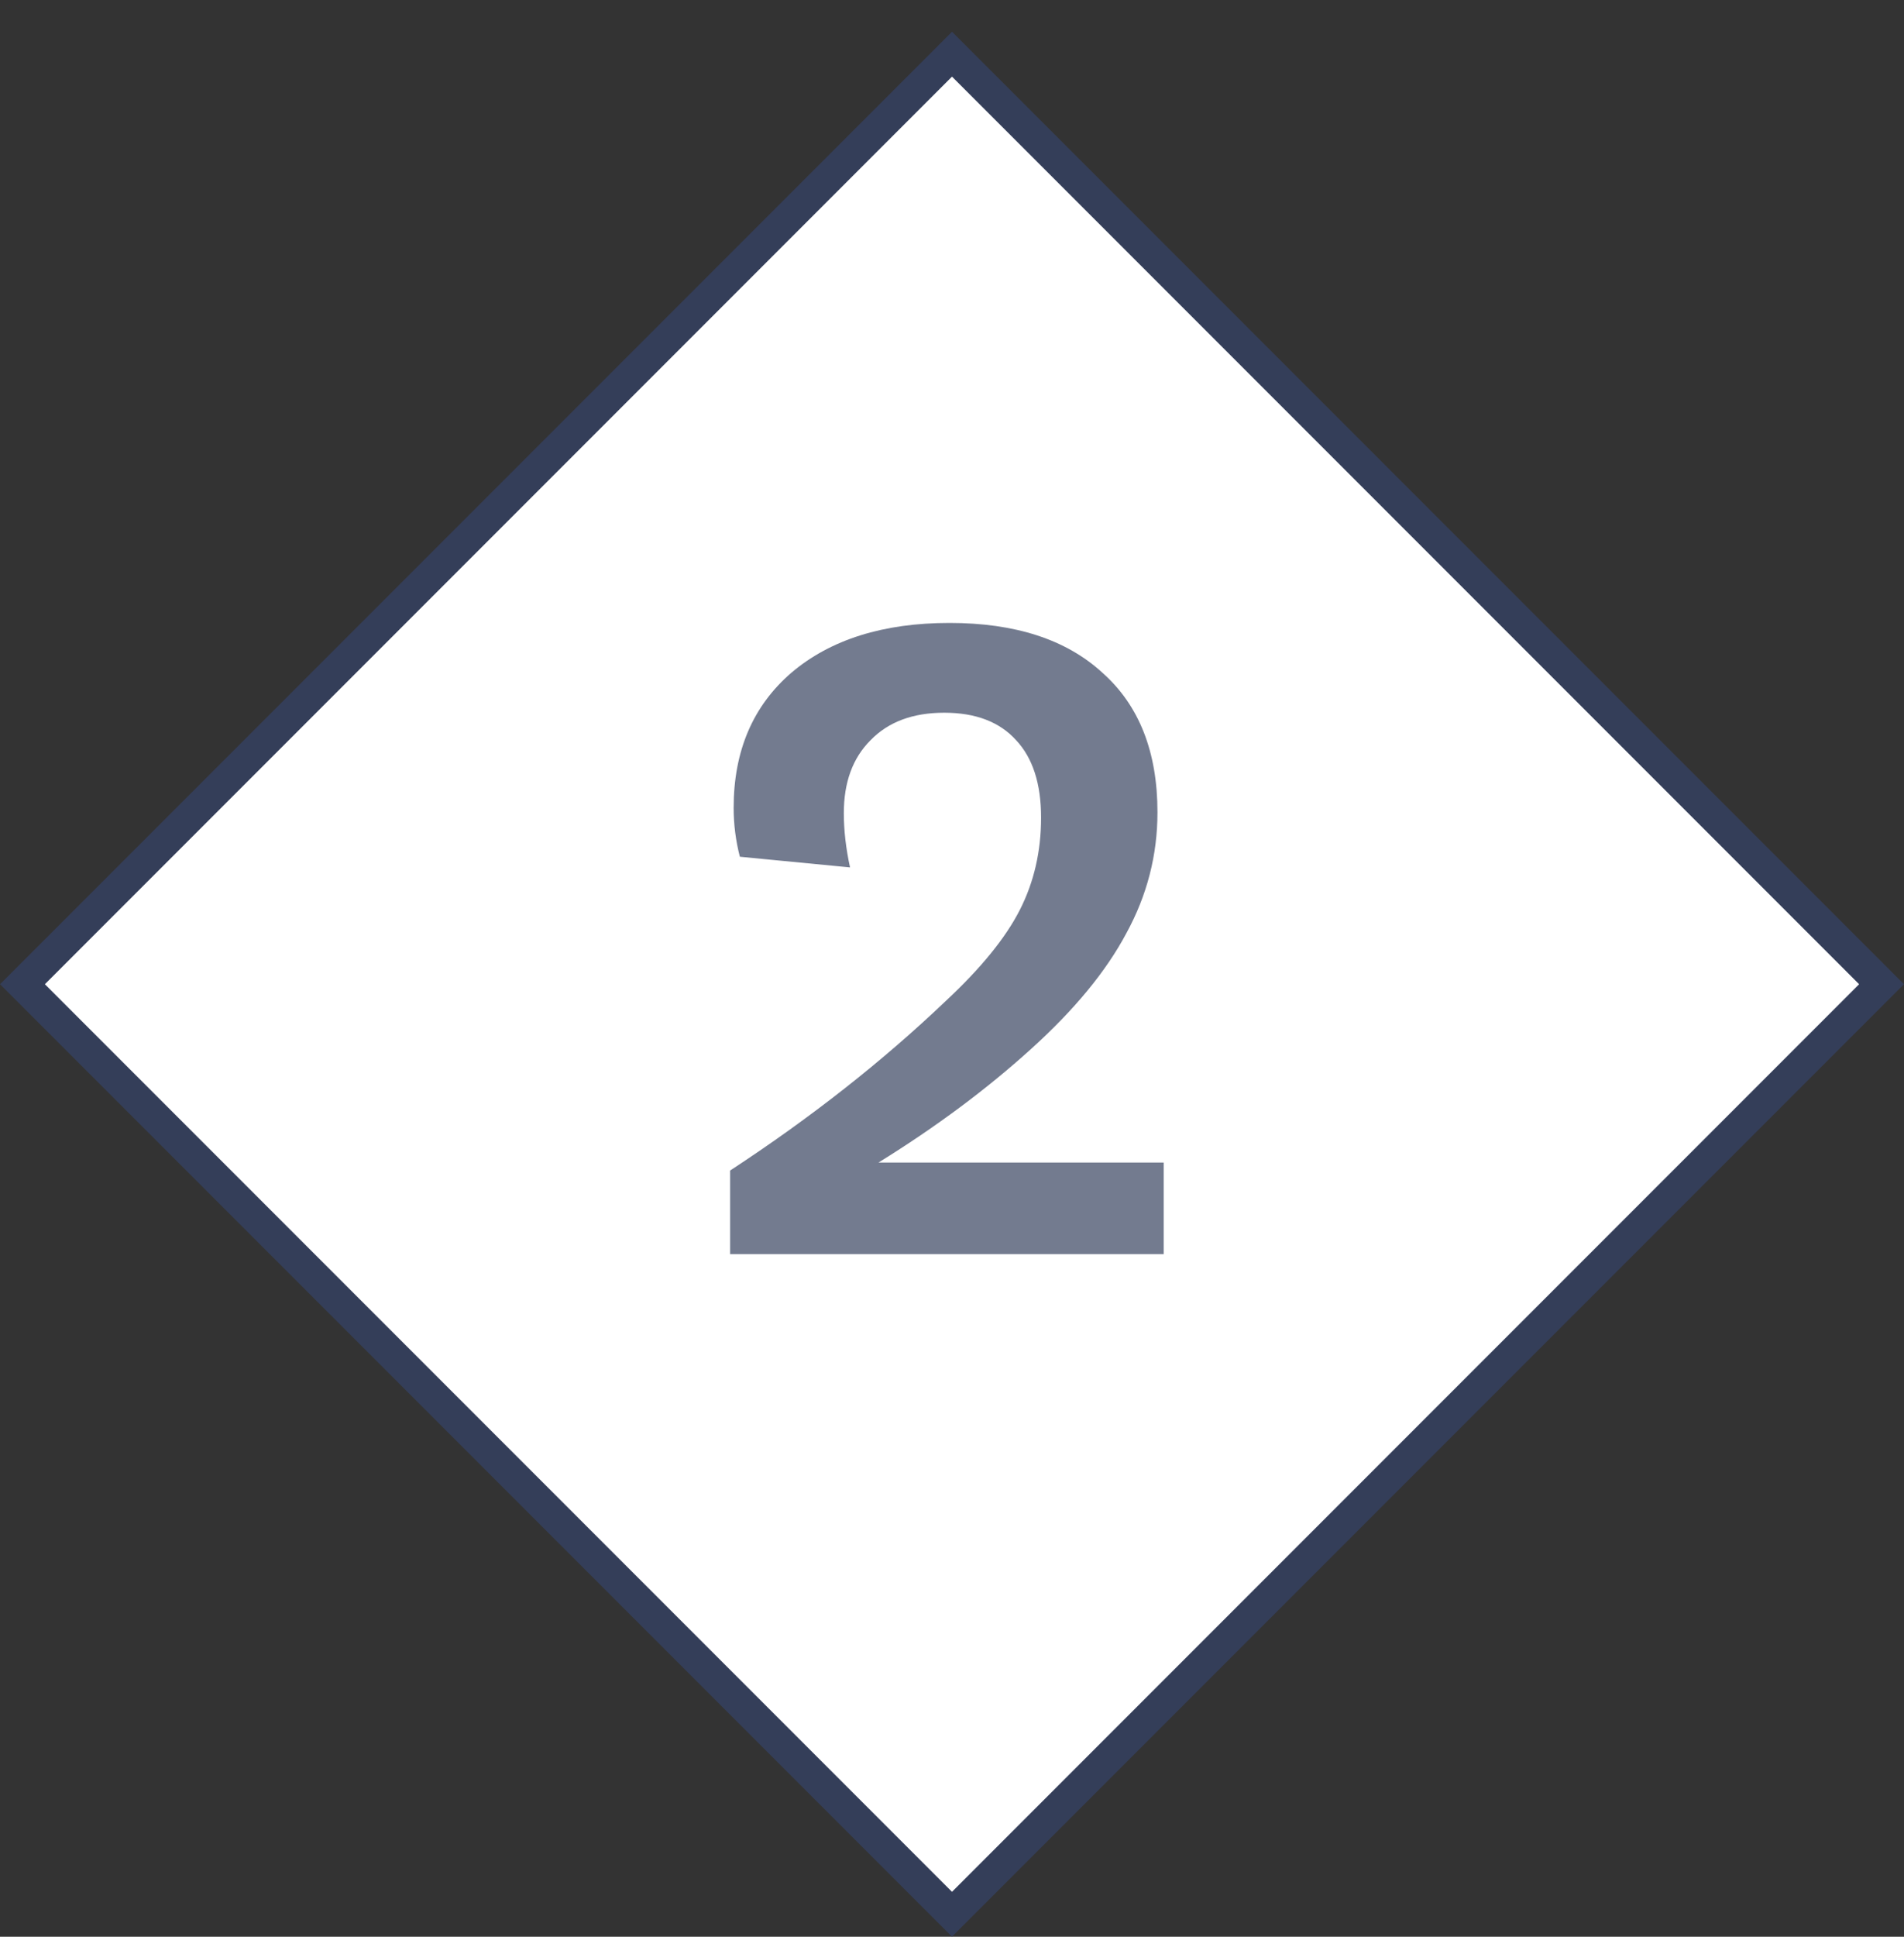
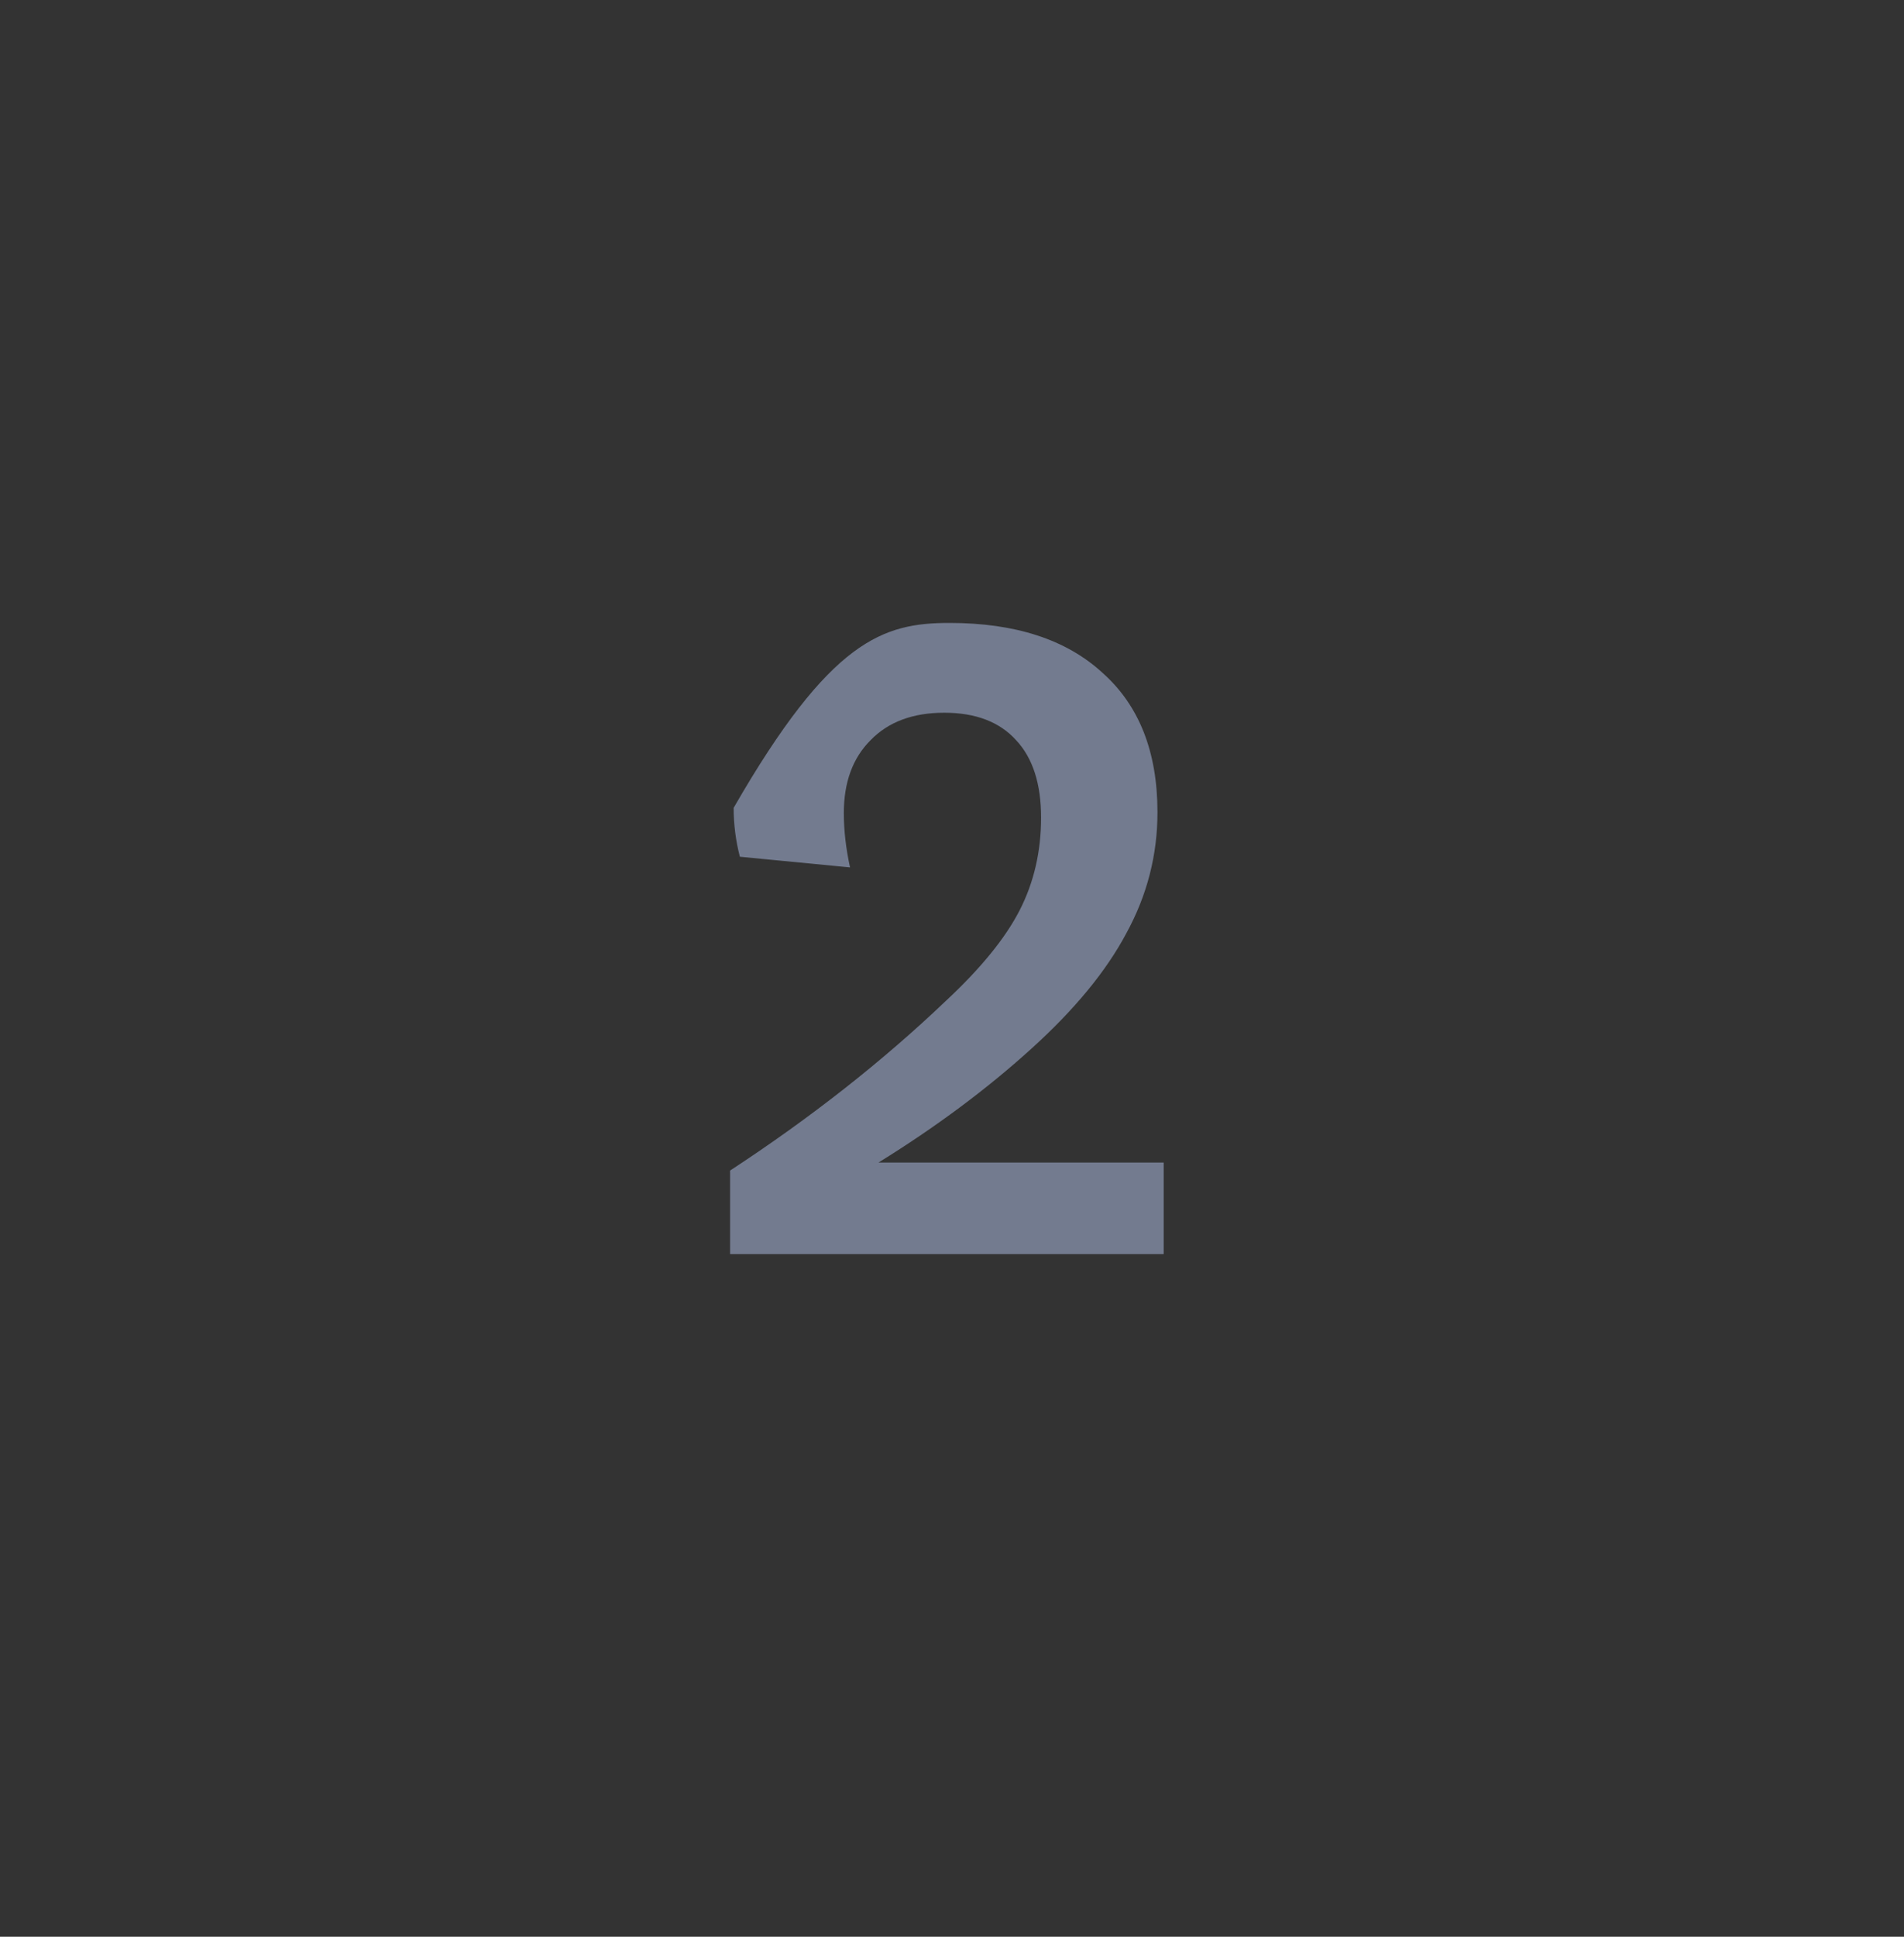
<svg xmlns="http://www.w3.org/2000/svg" width="60" height="61" viewBox="0 0 60 61" fill="none">
  <rect x="0" y="0" width="60" height="61" fill="#333333" stroke="none" />
-   <rect x="30" y="1.707" width="41.426" height="41.426" transform="rotate(45 30 1.707)" fill="white" stroke="#343E59" />
-   <path d="M23.007 36.868C25.546 35.207 27.814 33.424 29.811 31.52C30.913 30.493 31.687 29.541 32.135 28.664C32.583 27.787 32.807 26.816 32.807 25.752C32.807 24.688 32.546 23.876 32.023 23.316C31.501 22.737 30.745 22.448 29.755 22.448C28.766 22.448 27.991 22.737 27.431 23.316C26.871 23.876 26.591 24.641 26.591 25.612C26.591 26.153 26.657 26.723 26.787 27.32L23.315 26.984C23.185 26.48 23.119 25.967 23.119 25.444C23.119 23.652 23.726 22.233 24.939 21.188C26.171 20.143 27.833 19.62 29.923 19.62C31.995 19.62 33.601 20.143 34.739 21.188C35.897 22.215 36.475 23.68 36.475 25.584C36.475 26.928 36.149 28.197 35.495 29.392C34.861 30.587 33.862 31.8 32.499 33.032C31.099 34.301 29.494 35.496 27.683 36.616H36.671V39.5H23.007V36.868Z" fill="#737B8F" />
+   <path d="M23.007 36.868C25.546 35.207 27.814 33.424 29.811 31.52C30.913 30.493 31.687 29.541 32.135 28.664C32.583 27.787 32.807 26.816 32.807 25.752C32.807 24.688 32.546 23.876 32.023 23.316C31.501 22.737 30.745 22.448 29.755 22.448C28.766 22.448 27.991 22.737 27.431 23.316C26.871 23.876 26.591 24.641 26.591 25.612C26.591 26.153 26.657 26.723 26.787 27.32L23.315 26.984C23.185 26.48 23.119 25.967 23.119 25.444C26.171 20.143 27.833 19.62 29.923 19.62C31.995 19.62 33.601 20.143 34.739 21.188C35.897 22.215 36.475 23.68 36.475 25.584C36.475 26.928 36.149 28.197 35.495 29.392C34.861 30.587 33.862 31.8 32.499 33.032C31.099 34.301 29.494 35.496 27.683 36.616H36.671V39.5H23.007V36.868Z" fill="#737B8F" />
</svg>